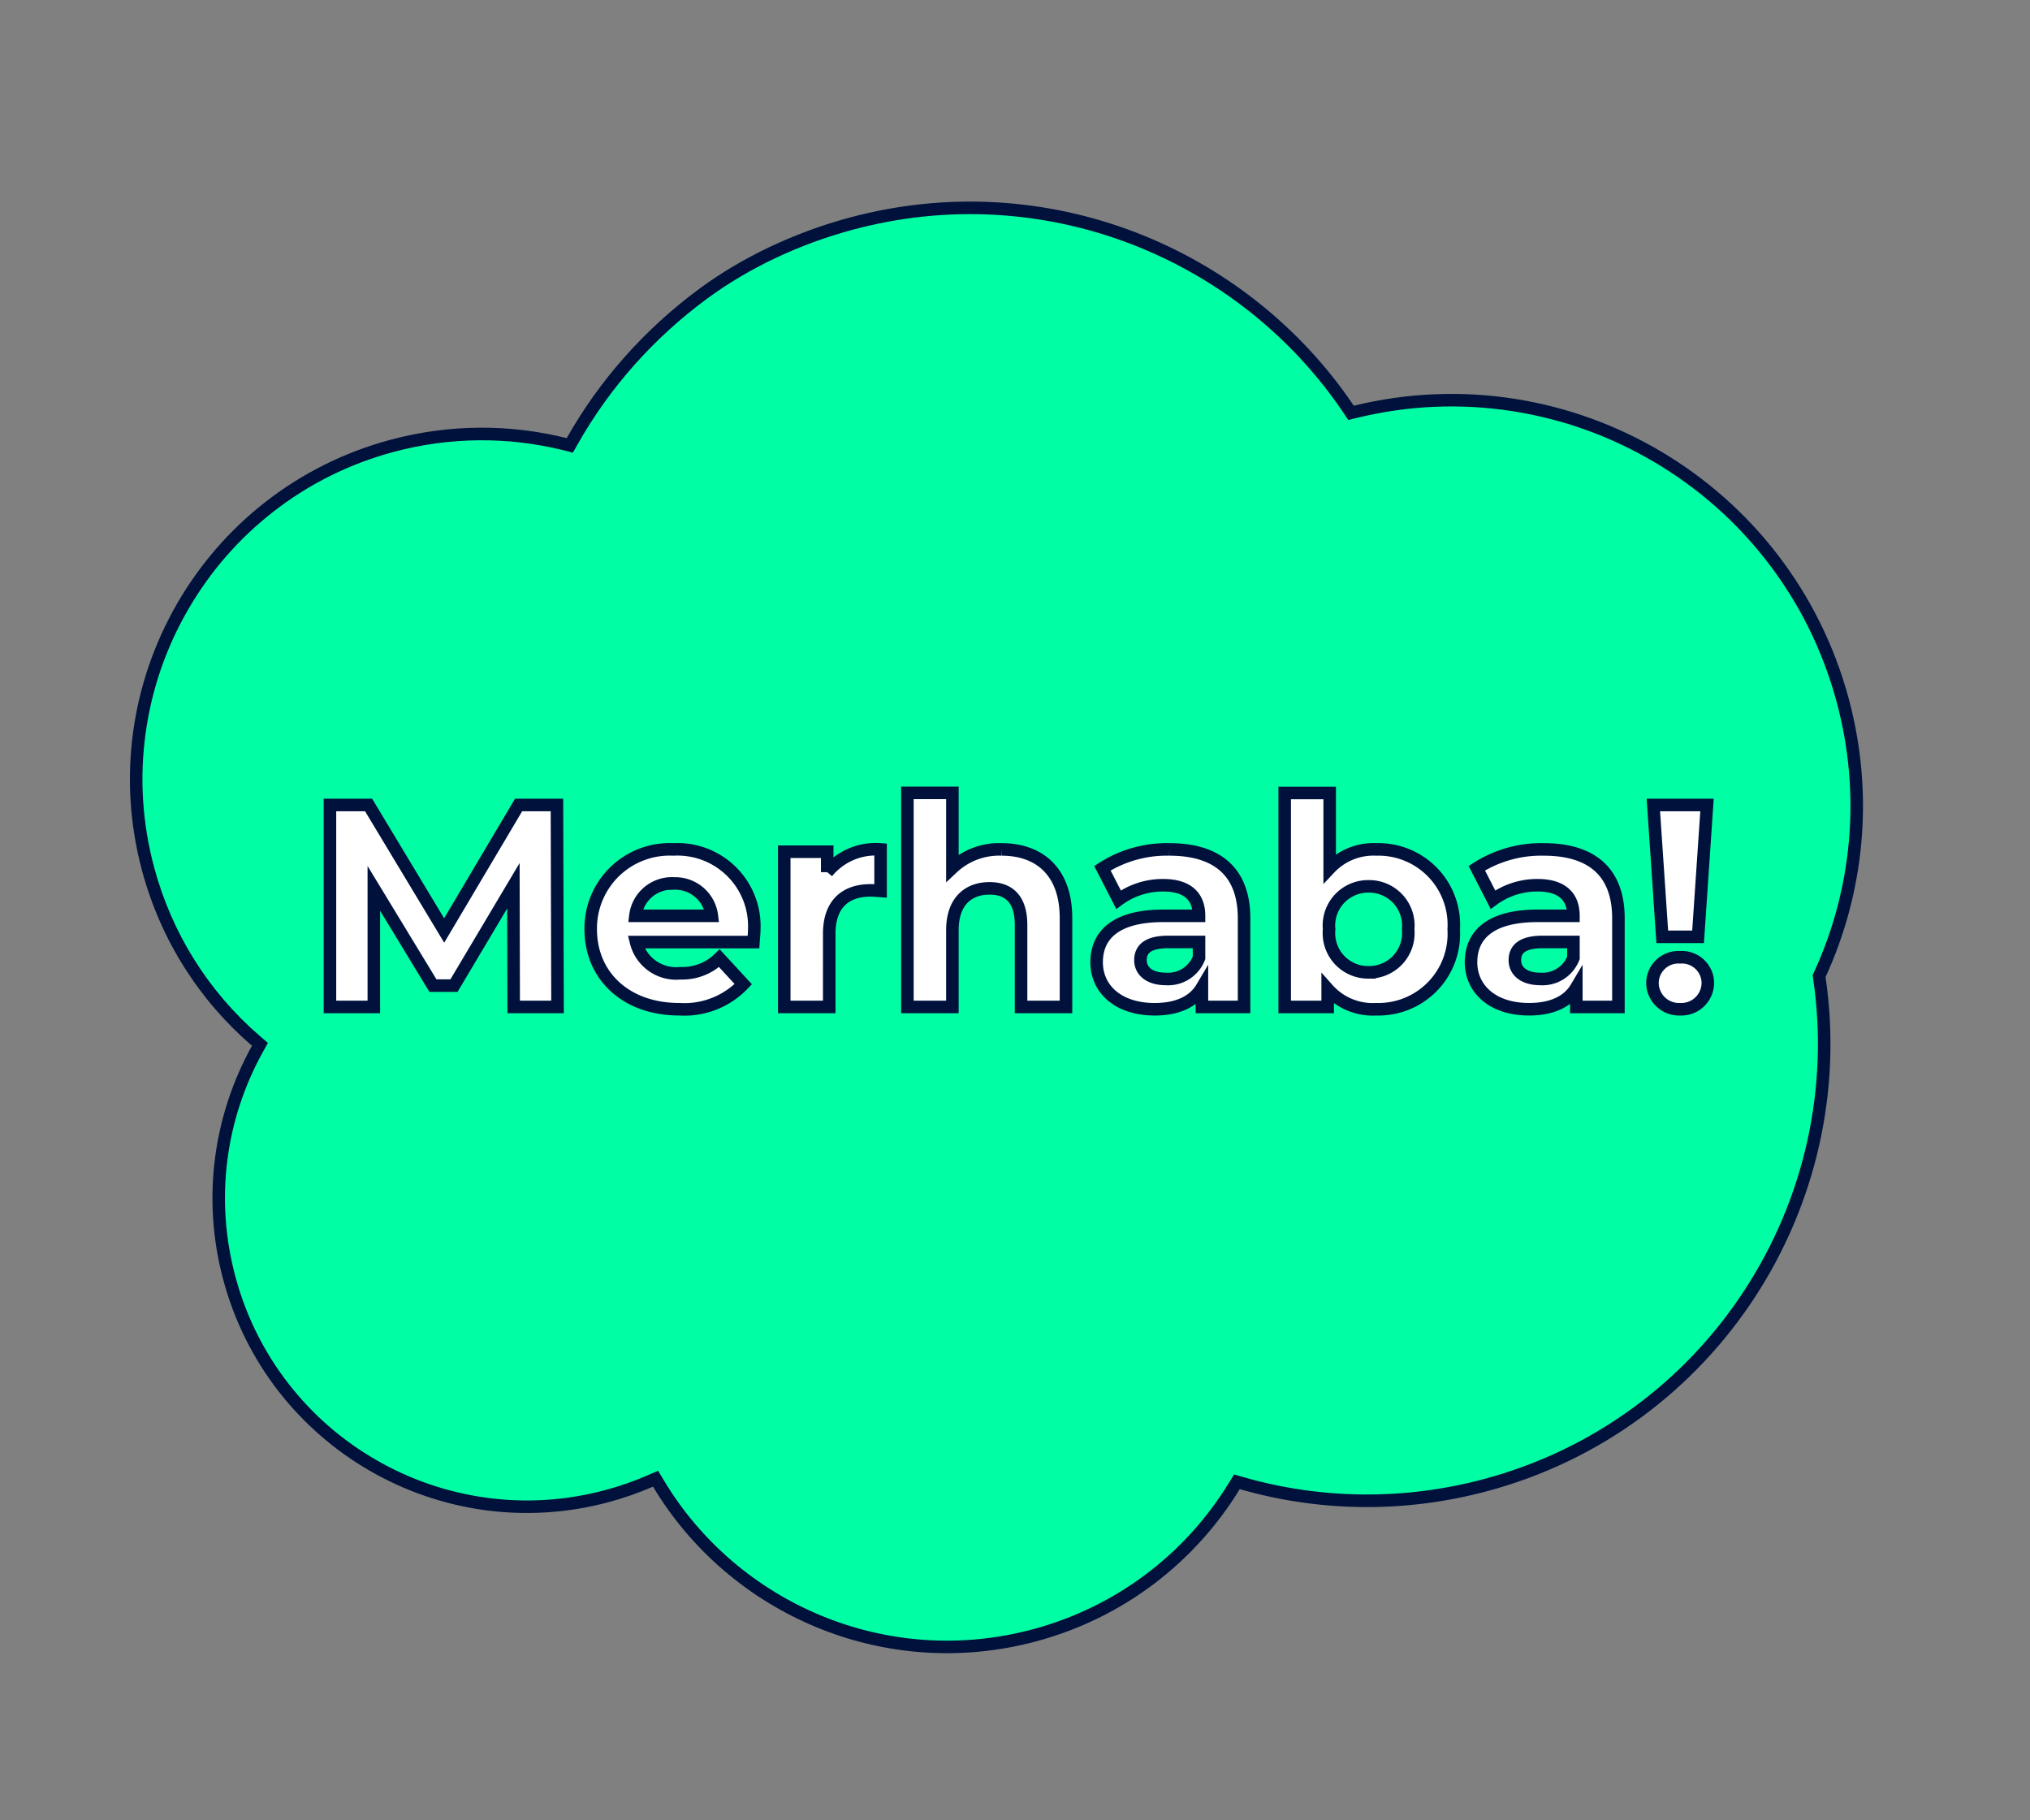
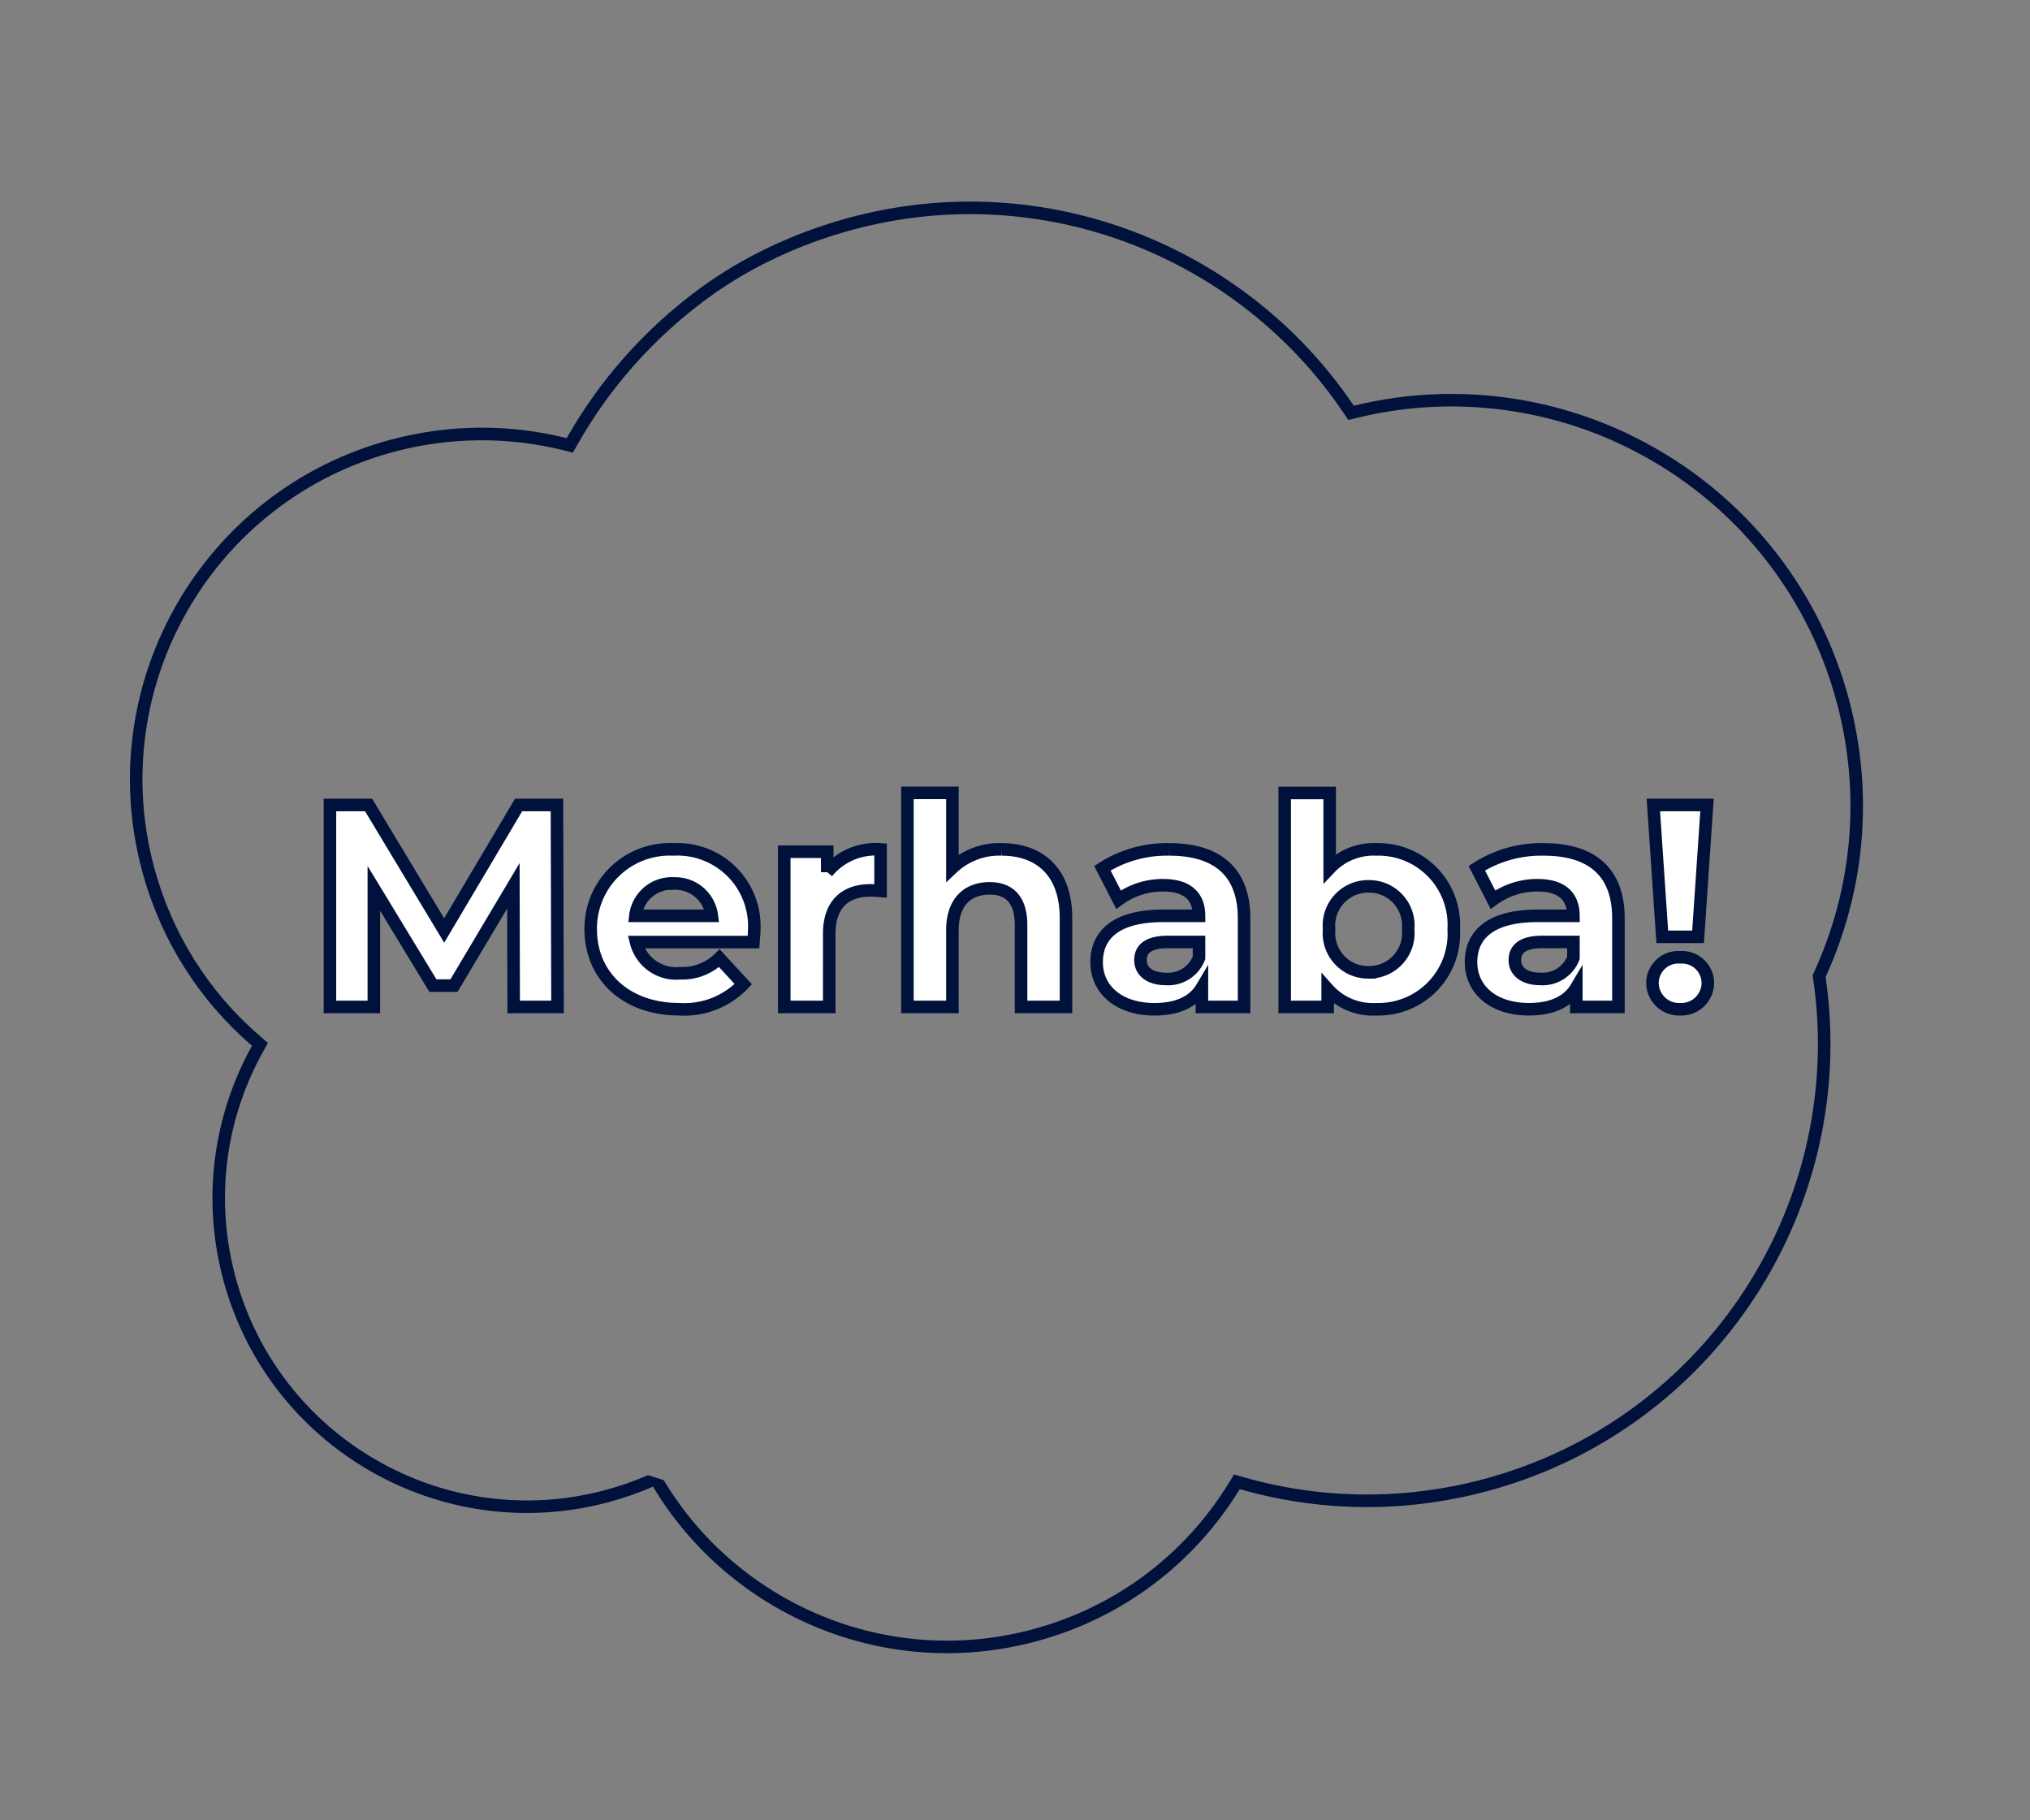
<svg xmlns="http://www.w3.org/2000/svg" width="161.868" height="145.113" viewBox="0 0 161.868 145.113">
  <rect x="0" y="0" width="161.868" height="145.113" fill="#808080" stroke="none" />
  <g id="fukidashi_student02" transform="translate(-5257.093 -7339.723)">
    <g id="Union_36" data-name="Union 36" transform="matrix(-0.966, 0.259, -0.259, -0.966, 5418.961, 7449.333)" fill="#00ffa5">
-       <path d="M 66.984 112.977 C 63.078 112.977 59.235 112.362 55.561 111.149 C 52.007 109.976 48.663 108.263 45.622 106.057 C 42.617 103.877 39.969 101.262 37.752 98.284 C 35.51 95.273 33.756 91.953 32.539 88.418 L 32.425 88.089 L 32.077 88.081 C 27.794 87.985 23.649 87.063 19.758 85.342 C 15.992 83.677 12.616 81.334 9.723 78.379 C 6.828 75.421 4.556 71.993 2.972 68.189 C 1.332 64.252 0.5 60.073 0.5 55.77 C 0.5 51.941 1.163 48.193 2.471 44.631 C 3.735 41.19 5.567 38.006 7.916 35.17 L 8.011 35.056 L 8.028 34.909 C 9.054 26.106 13.272 17.985 19.904 12.041 C 23.175 9.111 26.897 6.819 30.969 5.231 C 35.184 3.586 39.636 2.752 44.202 2.752 C 50.826 2.752 57.312 4.548 62.956 7.946 L 63.282 8.142 L 63.558 7.88 C 68.568 3.121 75.134 0.5 82.047 0.5 C 85.048 0.5 87.995 0.991 90.805 1.961 C 93.521 2.898 96.061 4.263 98.353 6.017 C 100.621 7.753 102.589 9.827 104.204 12.181 C 105.842 14.569 107.074 17.187 107.866 19.961 L 107.987 20.384 L 108.421 20.319 C 109.629 20.138 110.865 20.046 112.094 20.046 C 115.413 20.046 118.631 20.696 121.661 21.977 C 124.588 23.215 127.216 24.987 129.474 27.245 C 131.731 29.502 133.503 32.13 134.741 35.057 C 136.022 38.087 136.672 41.306 136.672 44.624 C 136.672 51.031 134.221 57.096 129.77 61.702 L 129.487 61.994 L 129.716 62.331 C 132.833 66.904 134.48 72.259 134.48 77.816 C 134.48 81.533 133.752 85.139 132.317 88.533 C 130.93 91.811 128.945 94.756 126.416 97.285 C 123.887 99.813 120.943 101.799 117.664 103.185 C 114.27 104.621 110.665 105.349 106.947 105.349 C 102.272 105.349 97.655 104.156 93.593 101.899 L 93.261 101.714 L 92.994 101.986 C 91.162 103.851 89.121 105.53 86.927 106.978 C 84.707 108.442 82.318 109.677 79.825 110.649 C 75.929 112.172 71.489 112.977 66.984 112.977 Z" stroke="none" />
-       <path d="M 66.984 112.477 C 71.428 112.477 75.805 111.684 79.643 110.183 C 82.103 109.224 84.461 108.005 86.651 106.56 C 88.816 105.132 90.83 103.475 92.637 101.635 L 93.171 101.092 L 93.836 101.462 C 97.823 103.678 102.357 104.849 106.947 104.849 C 110.597 104.849 114.137 104.134 117.47 102.725 C 120.688 101.363 123.58 99.414 126.063 96.931 C 128.546 94.448 130.495 91.557 131.856 88.338 C 133.266 85.006 133.98 81.466 133.98 77.816 C 133.98 72.36 132.363 67.102 129.303 62.612 L 128.845 61.94 L 129.41 61.354 C 133.771 56.842 136.172 50.901 136.172 44.624 C 136.172 41.373 135.536 38.22 134.28 35.252 C 133.068 32.385 131.332 29.81 129.12 27.598 C 126.908 25.387 124.333 23.65 121.466 22.438 C 118.498 21.182 115.345 20.546 112.094 20.546 C 110.89 20.546 109.679 20.636 108.495 20.813 L 107.627 20.943 L 107.386 20.099 C 106.608 17.376 105.399 14.808 103.791 12.464 C 102.207 10.154 100.275 8.118 98.049 6.414 C 95.8 4.692 93.308 3.353 90.642 2.433 C 87.884 1.482 84.992 1 82.047 1 C 75.262 1 68.819 3.572 63.903 8.243 L 63.351 8.767 L 62.698 8.374 C 57.132 5.023 50.736 3.252 44.202 3.252 C 39.699 3.252 35.308 4.075 31.151 5.696 C 27.135 7.263 23.464 9.523 20.238 12.414 C 13.697 18.275 9.537 26.285 8.524 34.966 L 8.49 35.261 L 8.301 35.489 C 5.988 38.281 4.184 41.415 2.94 44.804 C 1.653 48.31 1 52 1 55.77 C 1 60.007 1.819 64.121 3.433 67.997 C 4.993 71.742 7.23 75.117 10.081 78.029 C 12.929 80.939 16.253 83.245 19.96 84.885 C 23.791 86.579 27.871 87.486 32.089 87.581 L 32.785 87.597 L 33.012 88.255 C 34.212 91.742 35.942 95.015 38.153 97.985 C 40.34 100.923 42.952 103.502 45.915 105.652 C 48.915 107.828 52.213 109.518 55.717 110.674 C 59.341 111.87 63.131 112.477 66.984 112.477 M 66.984 113.477 C 50.804 113.477 37.054 103.068 32.066 88.581 C 14.287 88.182 -8.450594577880111e-06 73.645 9.731223144626711e-06 55.77 C 9.731223144626711e-06 47.82 2.827 40.53 7.531 34.851 C 9.672 16.497 25.273 2.252 44.202 2.252 C 51.156 2.252 57.66 4.174 63.214 7.518 C 68.118 2.858 74.748 6.491366093541728e-06 82.047 6.491366093541728e-06 C 94.541 -1.169045208371244e-05 105.079 8.379 108.347 19.824 C 109.569 19.641 110.821 19.546 112.094 19.546 C 125.945 19.546 137.172 30.774 137.172 44.624 C 137.172 51.394 134.49 57.537 130.129 62.049 C 133.191 66.542 134.98 71.969 134.98 77.816 C 134.98 93.298 122.43 105.849 106.947 105.849 C 102.014 105.849 97.377 104.574 93.35 102.336 C 89.642 106.112 85.111 109.125 80.006 111.115 C 76.238 112.588 71.715 113.477 66.984 113.477 Z" stroke="none" fill="#00113c" />
+       <path d="M 66.984 112.477 C 71.428 112.477 75.805 111.684 79.643 110.183 C 82.103 109.224 84.461 108.005 86.651 106.56 C 88.816 105.132 90.83 103.475 92.637 101.635 L 93.171 101.092 L 93.836 101.462 C 97.823 103.678 102.357 104.849 106.947 104.849 C 110.597 104.849 114.137 104.134 117.47 102.725 C 120.688 101.363 123.58 99.414 126.063 96.931 C 128.546 94.448 130.495 91.557 131.856 88.338 C 133.266 85.006 133.98 81.466 133.98 77.816 C 133.98 72.36 132.363 67.102 129.303 62.612 L 128.845 61.94 L 129.41 61.354 C 133.771 56.842 136.172 50.901 136.172 44.624 C 136.172 41.373 135.536 38.22 134.28 35.252 C 133.068 32.385 131.332 29.81 129.12 27.598 C 126.908 25.387 124.333 23.65 121.466 22.438 C 118.498 21.182 115.345 20.546 112.094 20.546 C 110.89 20.546 109.679 20.636 108.495 20.813 L 107.386 20.099 C 106.608 17.376 105.399 14.808 103.791 12.464 C 102.207 10.154 100.275 8.118 98.049 6.414 C 95.8 4.692 93.308 3.353 90.642 2.433 C 87.884 1.482 84.992 1 82.047 1 C 75.262 1 68.819 3.572 63.903 8.243 L 63.351 8.767 L 62.698 8.374 C 57.132 5.023 50.736 3.252 44.202 3.252 C 39.699 3.252 35.308 4.075 31.151 5.696 C 27.135 7.263 23.464 9.523 20.238 12.414 C 13.697 18.275 9.537 26.285 8.524 34.966 L 8.49 35.261 L 8.301 35.489 C 5.988 38.281 4.184 41.415 2.94 44.804 C 1.653 48.31 1 52 1 55.77 C 1 60.007 1.819 64.121 3.433 67.997 C 4.993 71.742 7.23 75.117 10.081 78.029 C 12.929 80.939 16.253 83.245 19.96 84.885 C 23.791 86.579 27.871 87.486 32.089 87.581 L 32.785 87.597 L 33.012 88.255 C 34.212 91.742 35.942 95.015 38.153 97.985 C 40.34 100.923 42.952 103.502 45.915 105.652 C 48.915 107.828 52.213 109.518 55.717 110.674 C 59.341 111.87 63.131 112.477 66.984 112.477 M 66.984 113.477 C 50.804 113.477 37.054 103.068 32.066 88.581 C 14.287 88.182 -8.450594577880111e-06 73.645 9.731223144626711e-06 55.77 C 9.731223144626711e-06 47.82 2.827 40.53 7.531 34.851 C 9.672 16.497 25.273 2.252 44.202 2.252 C 51.156 2.252 57.66 4.174 63.214 7.518 C 68.118 2.858 74.748 6.491366093541728e-06 82.047 6.491366093541728e-06 C 94.541 -1.169045208371244e-05 105.079 8.379 108.347 19.824 C 109.569 19.641 110.821 19.546 112.094 19.546 C 125.945 19.546 137.172 30.774 137.172 44.624 C 137.172 51.394 134.49 57.537 130.129 62.049 C 133.191 66.542 134.98 71.969 134.98 77.816 C 134.98 93.298 122.43 105.849 106.947 105.849 C 102.014 105.849 97.377 104.574 93.35 102.336 C 89.642 106.112 85.111 109.125 80.006 111.115 C 76.238 112.588 71.715 113.477 66.984 113.477 Z" stroke="none" fill="#00113c" />
    </g>
    <path id="Path_1110" data-name="Path 1110" d="M20.056,0,20.01-16.1H16.951L11.017-6.095,4.991-16.1H1.909V0h3.5V-9.453L10.12-1.7H11.8L16.537-9.66,16.56,0ZM35.742-6.141a6.126,6.126,0,0,0-6.44-6.417,6.3,6.3,0,0,0-6.6,6.371c0,3.68,2.783,6.371,7.061,6.371a6.481,6.481,0,0,0,5.106-2l-1.909-2.07a4.2,4.2,0,0,1-3.1,1.2,3.3,3.3,0,0,1-3.542-2.484h9.361C35.7-5.474,35.742-5.865,35.742-6.141Zm-6.417-3.7a2.94,2.94,0,0,1,3.036,2.576H26.266A2.929,2.929,0,0,1,29.325-9.844Zm12.236-.9v-1.633H38.134V0h3.588V-5.842c0-2.369,1.311-3.45,3.289-3.45.276,0,.506.023.805.046v-3.312A4.994,4.994,0,0,0,41.561-10.741Zm13.915-1.817a5.439,5.439,0,0,0-3.933,1.472v-5.98H47.955V0h3.588V-6.118c0-2.277,1.242-3.335,2.967-3.335,1.587,0,2.507.92,2.507,2.921V0H60.6V-7.084C60.6-10.856,58.4-12.558,55.476-12.558Zm13.363,0a9.512,9.512,0,0,0-5.336,1.5l1.288,2.507a5.95,5.95,0,0,1,3.565-1.15c1.932,0,2.852.9,2.852,2.438H68.356c-3.772,0-5.313,1.518-5.313,3.7,0,2.139,1.725,3.749,4.623,3.749,1.817,0,3.105-.6,3.772-1.725V0H74.8V-7.061C74.8-10.81,72.611-12.558,68.839-12.558ZM68.563-2.231c-1.265,0-2.024-.6-2.024-1.5,0-.828.529-1.449,2.208-1.449h2.461V-3.91A2.644,2.644,0,0,1,68.563-2.231Zm16.79-10.327a4.8,4.8,0,0,0-3.726,1.5v-6H78.039V0h3.427V-1.426A4.808,4.808,0,0,0,85.353.184a6.01,6.01,0,0,0,6.164-6.371A6.01,6.01,0,0,0,85.353-12.558Zm-.621,9.8a3.123,3.123,0,0,1-3.151-3.427,3.123,3.123,0,0,1,3.151-3.427,3.123,3.123,0,0,1,3.151,3.427A3.123,3.123,0,0,1,84.732-2.76Zm13.961-9.8a9.512,9.512,0,0,0-5.336,1.5l1.288,2.507a5.95,5.95,0,0,1,3.565-1.15c1.932,0,2.852.9,2.852,2.438H98.21c-3.772,0-5.313,1.518-5.313,3.7C92.9-1.426,94.622.184,97.52.184c1.817,0,3.105-.6,3.772-1.725V0h3.358V-7.061C104.65-10.81,102.465-12.558,98.693-12.558ZM98.417-2.231c-1.265,0-2.024-.6-2.024-1.5,0-.828.529-1.449,2.208-1.449h2.461V-3.91A2.644,2.644,0,0,1,98.417-2.231Zm9.729-3.358H111l.713-10.511h-4.278ZM109.572.184a2.114,2.114,0,0,0,2.208-2.093,2.065,2.065,0,0,0-2.208-2.047,2.065,2.065,0,0,0-2.208,2.047A2.114,2.114,0,0,0,109.572.184Z" transform="translate(5281.493 7420)" fill="#fff" stroke="#00113c" stroke-width="1" />
  </g>
</svg>